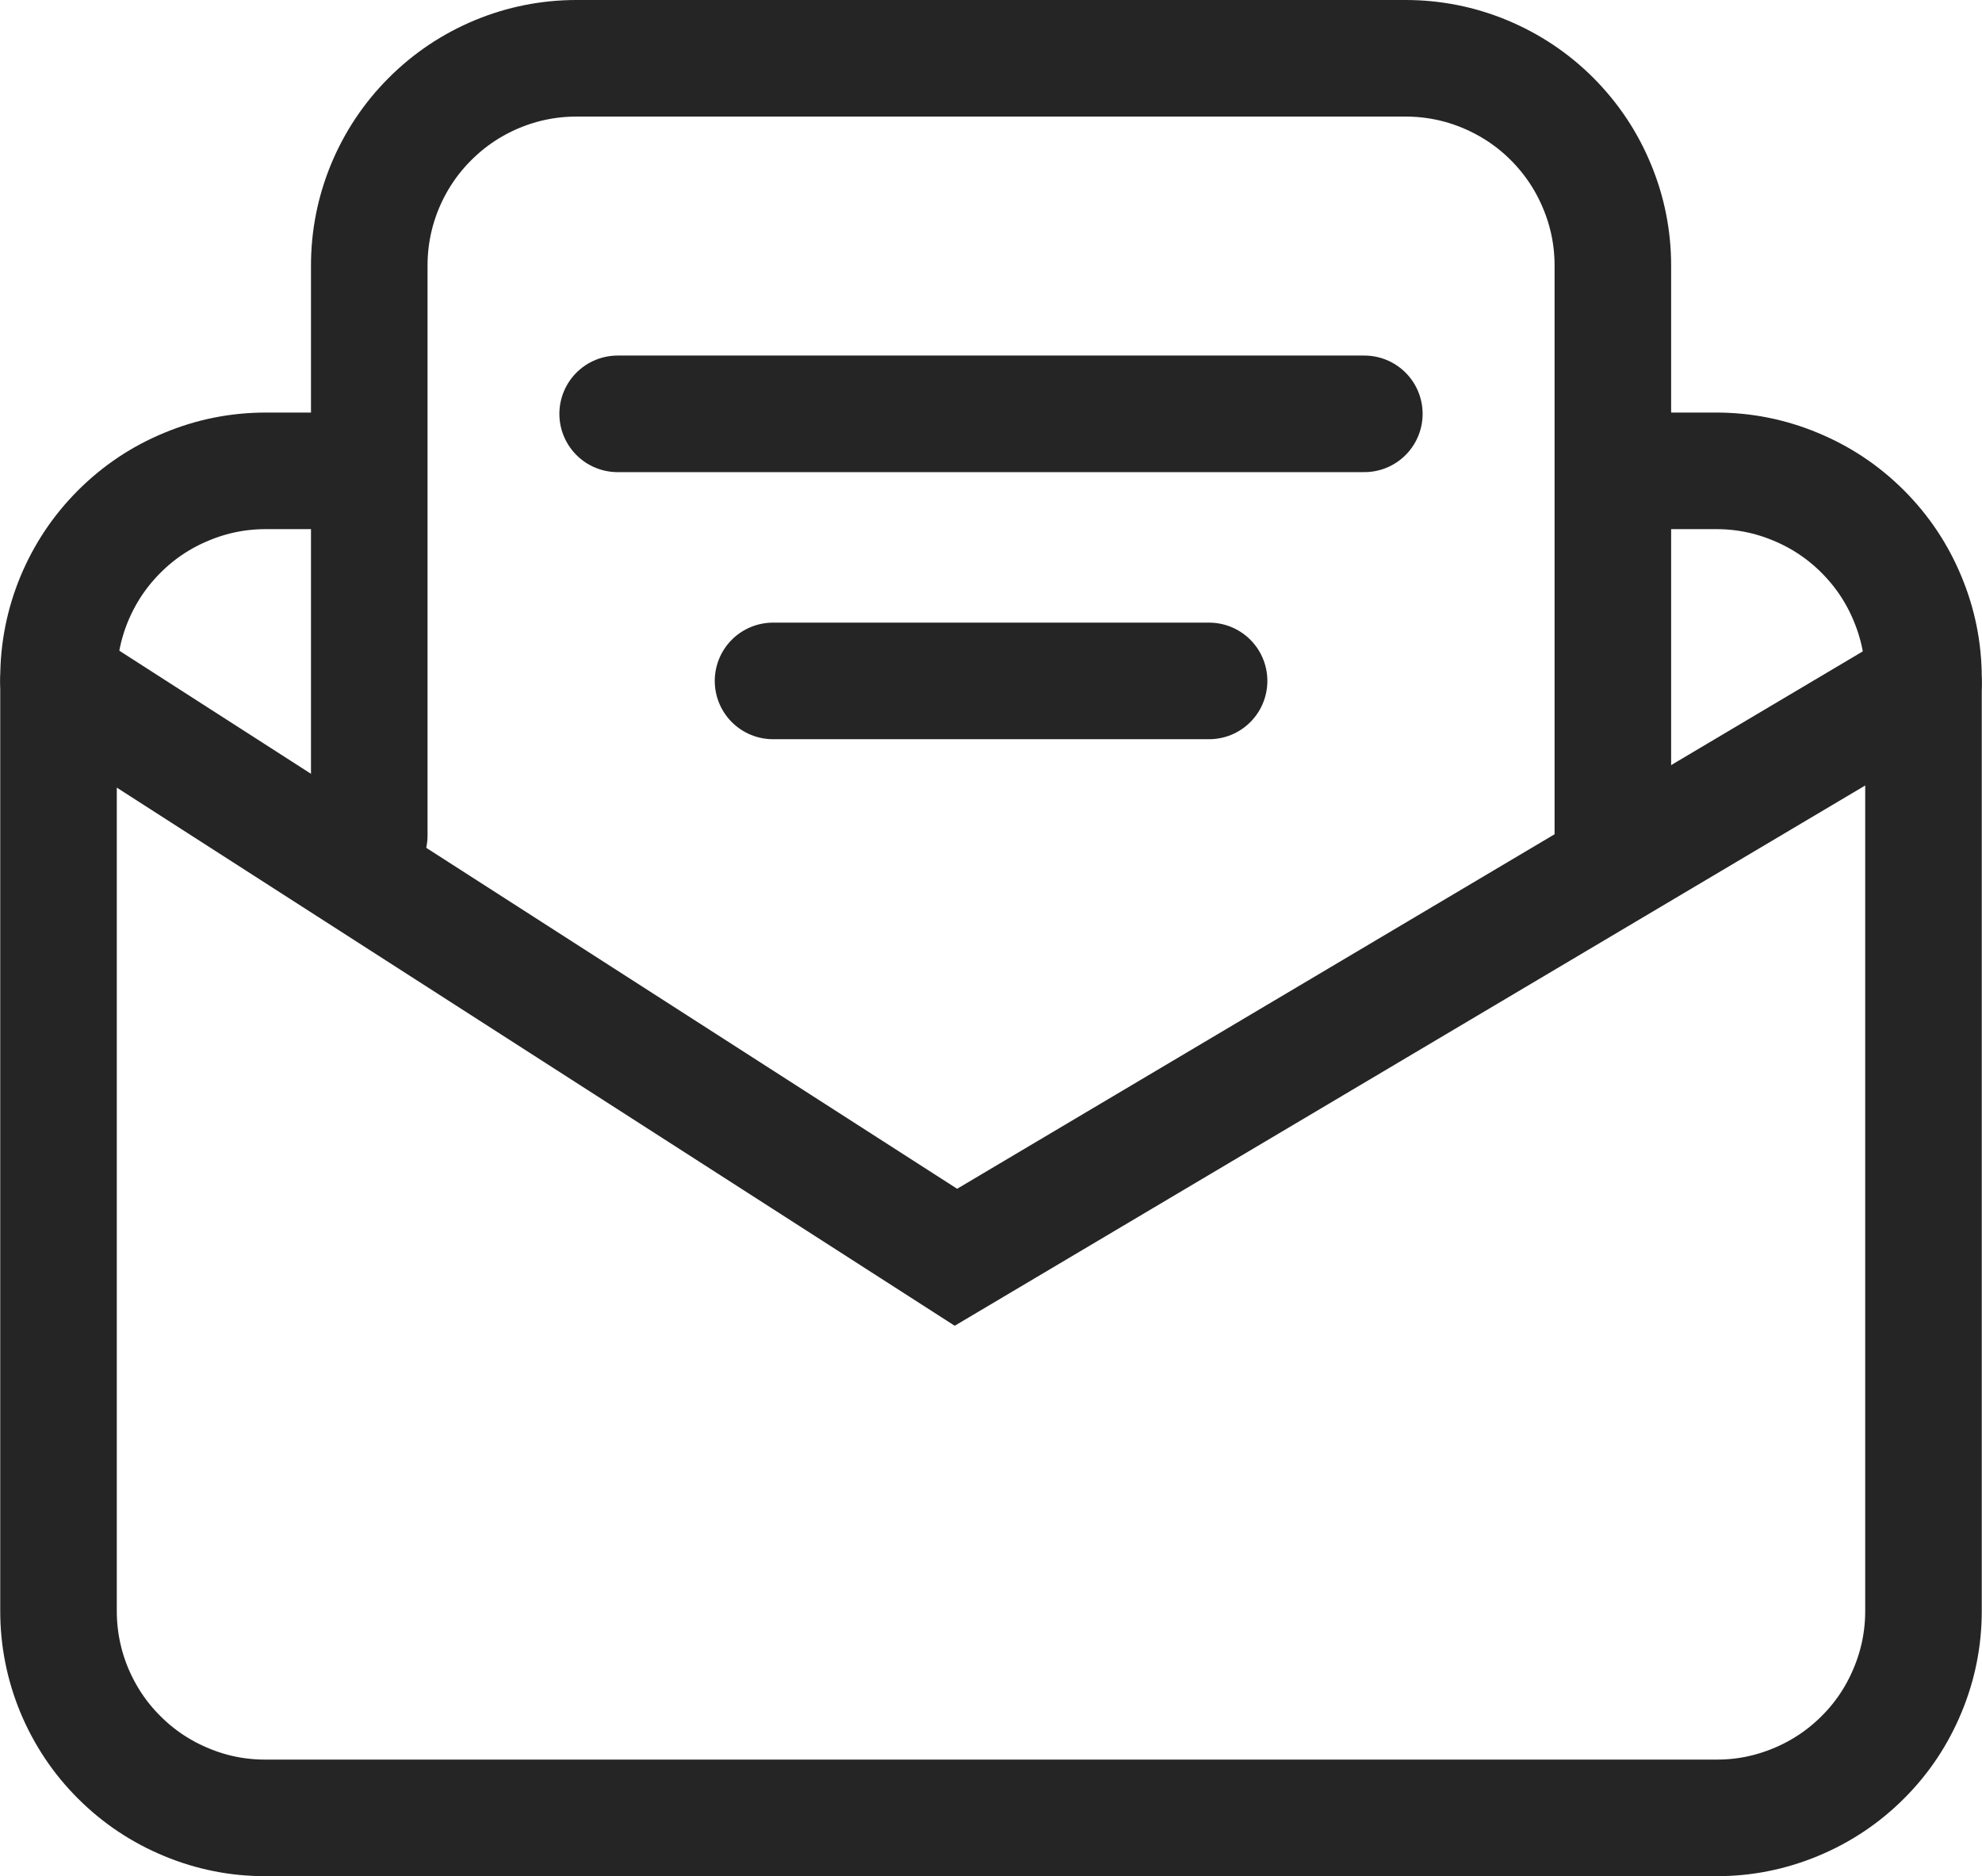
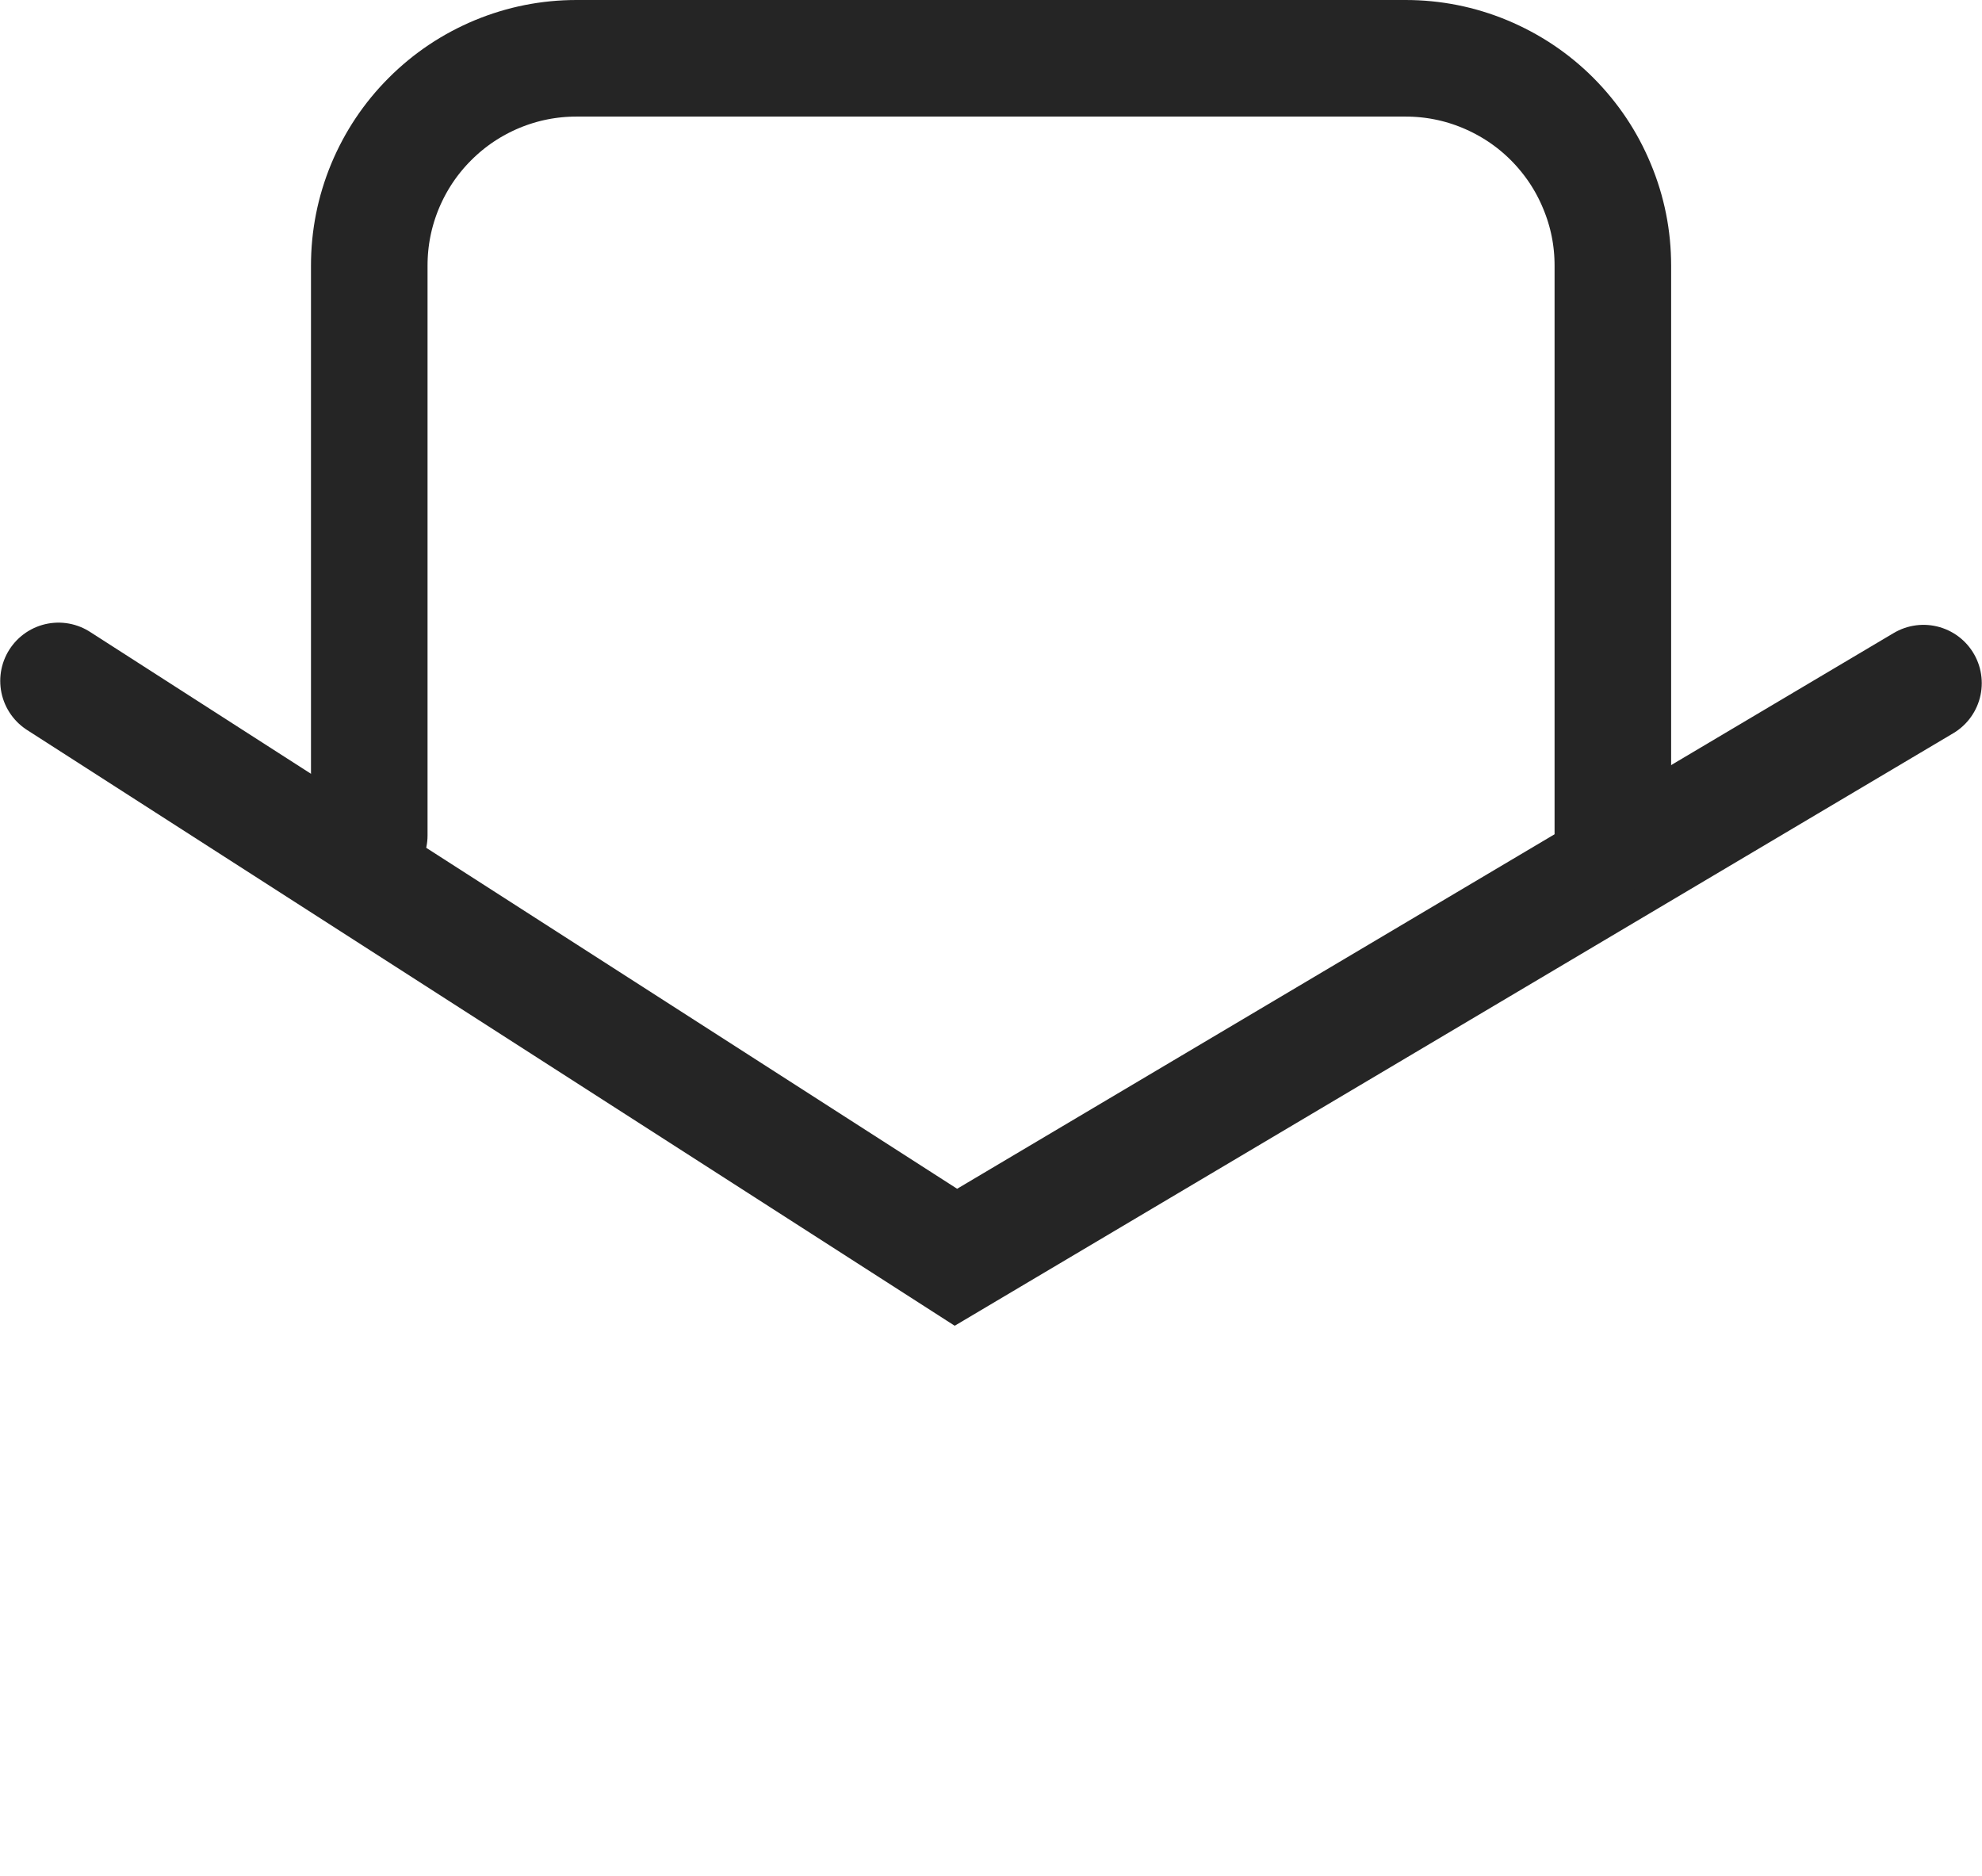
<svg xmlns="http://www.w3.org/2000/svg" viewBox="0 0 17.004 16.094" width="17.004" height="16.094" fill="none" customFrame="#000000">
  <g id="组合 482">
-     <path id="矢量 28" d="M14.003 4.039L14.723 4.039C14.959 4.039 15.186 4.084 15.404 4.175C15.622 4.265 15.814 4.393 15.981 4.56C16.148 4.727 16.276 4.919 16.366 5.137C16.457 5.355 16.502 5.582 16.502 5.818L16.502 13.818C16.502 14.054 16.457 14.281 16.366 14.499C16.276 14.716 16.148 14.909 15.981 15.075C15.814 15.242 15.621 15.37 15.403 15.46C15.185 15.55 14.959 15.595 14.723 15.594L2.281 15.594C2.045 15.595 1.818 15.55 1.601 15.46C1.383 15.37 1.19 15.242 1.023 15.075C0.856 14.909 0.728 14.716 0.637 14.499C0.547 14.281 0.502 14.054 0.502 13.818L0.502 5.818C0.502 5.582 0.547 5.355 0.637 5.137C0.728 4.919 0.856 4.727 1.023 4.56C1.19 4.393 1.382 4.265 1.6 4.175C1.818 4.084 2.045 4.039 2.281 4.039L2.822 4.039" fill-rule="evenodd" stroke="rgb(37,37,37)" stroke-linecap="round" stroke-width="1" />
    <path id="矢量 29" d="M0.502 5.841L8.201 10.785L16.502 5.86" fill-rule="evenodd" stroke="rgb(37,37,37)" stroke-linecap="round" stroke-width="1" />
    <path id="矢量 30" d="M3.168 7.166L3.168 2.279C3.168 2.043 3.213 1.816 3.303 1.598C3.394 1.38 3.522 1.188 3.689 1.021C3.856 0.854 4.048 0.726 4.266 0.635C4.484 0.545 4.711 0.5 4.947 0.5L12.058 0.5C12.293 0.5 12.521 0.545 12.738 0.635C12.956 0.726 13.149 0.854 13.316 1.021C13.482 1.188 13.611 1.38 13.701 1.598C13.792 1.816 13.837 2.043 13.837 2.279L13.837 7.166" fill-rule="evenodd" stroke="rgb(37,37,37)" stroke-linecap="round" stroke-width="1" />
-     <line id="直线 1" x1="5.299" x2="11.705" y1="3.55" y2="3.55" stroke="rgb(37,37,37)" stroke-linecap="round" stroke-width="1" />
-     <line id="直线 2" x1="6.632" x2="10.373" y1="5.841" y2="5.841" stroke="rgb(37,37,37)" stroke-linecap="round" stroke-width="1" />
  </g>
</svg>